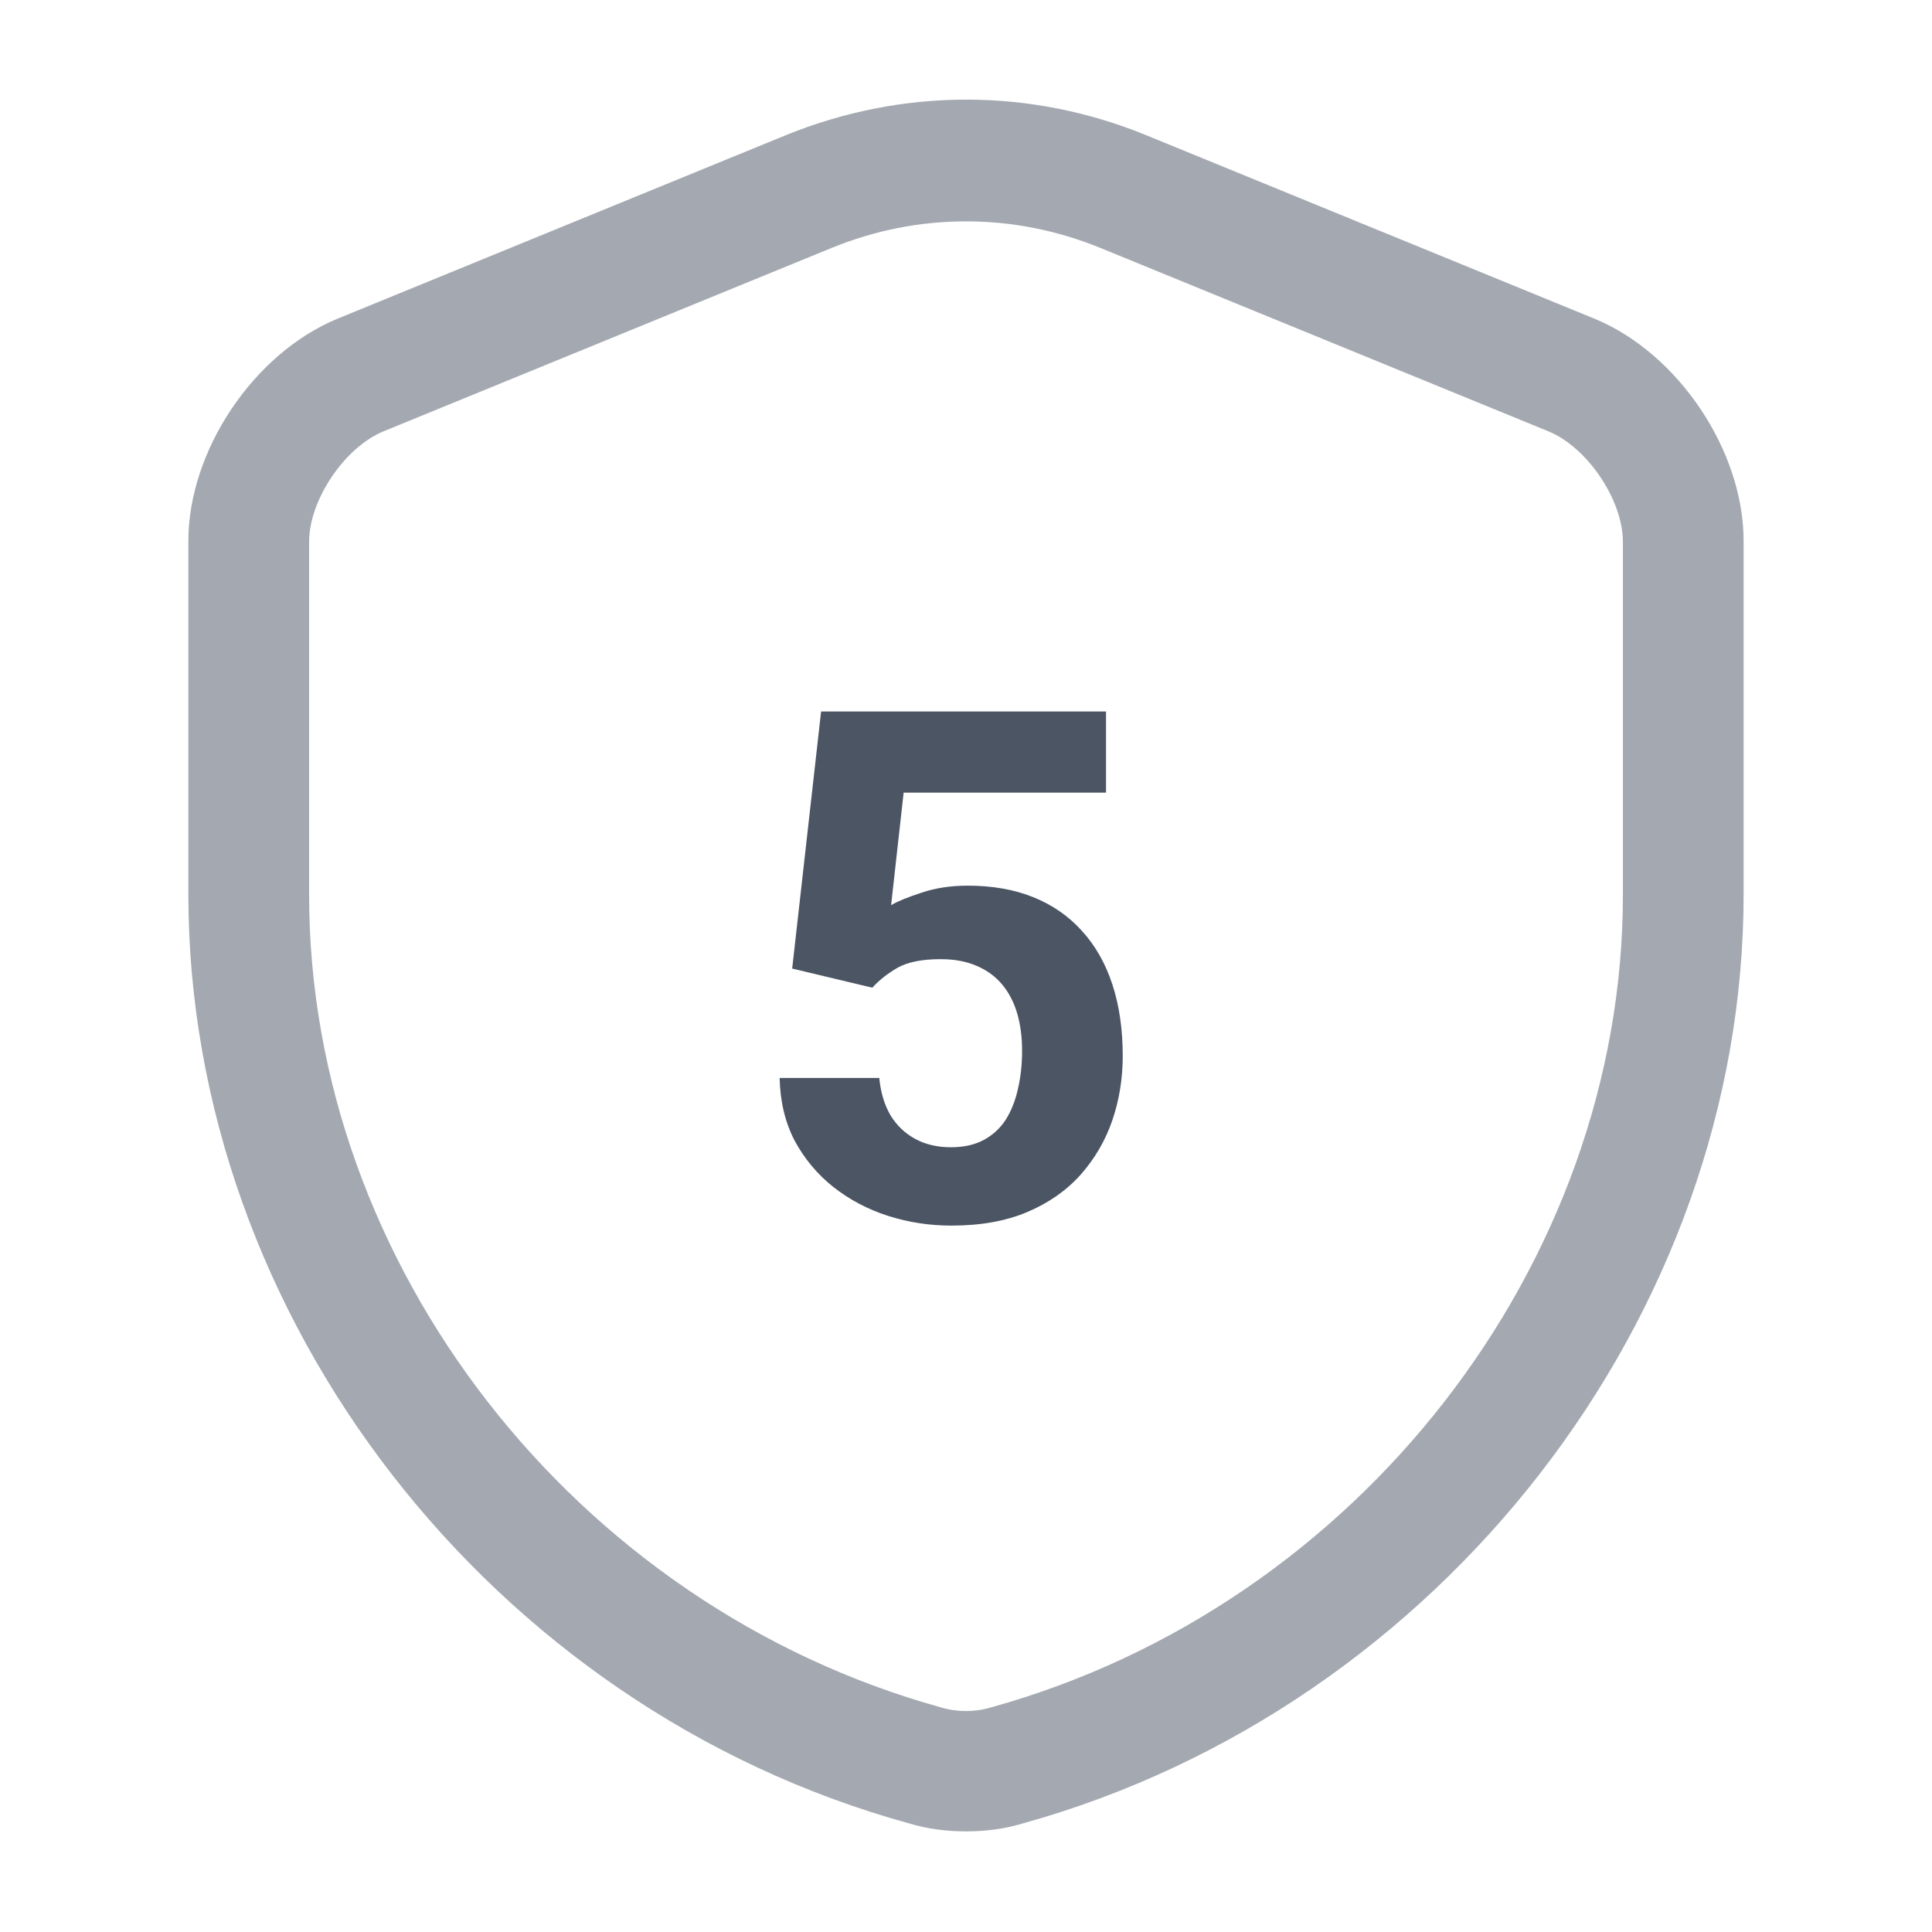
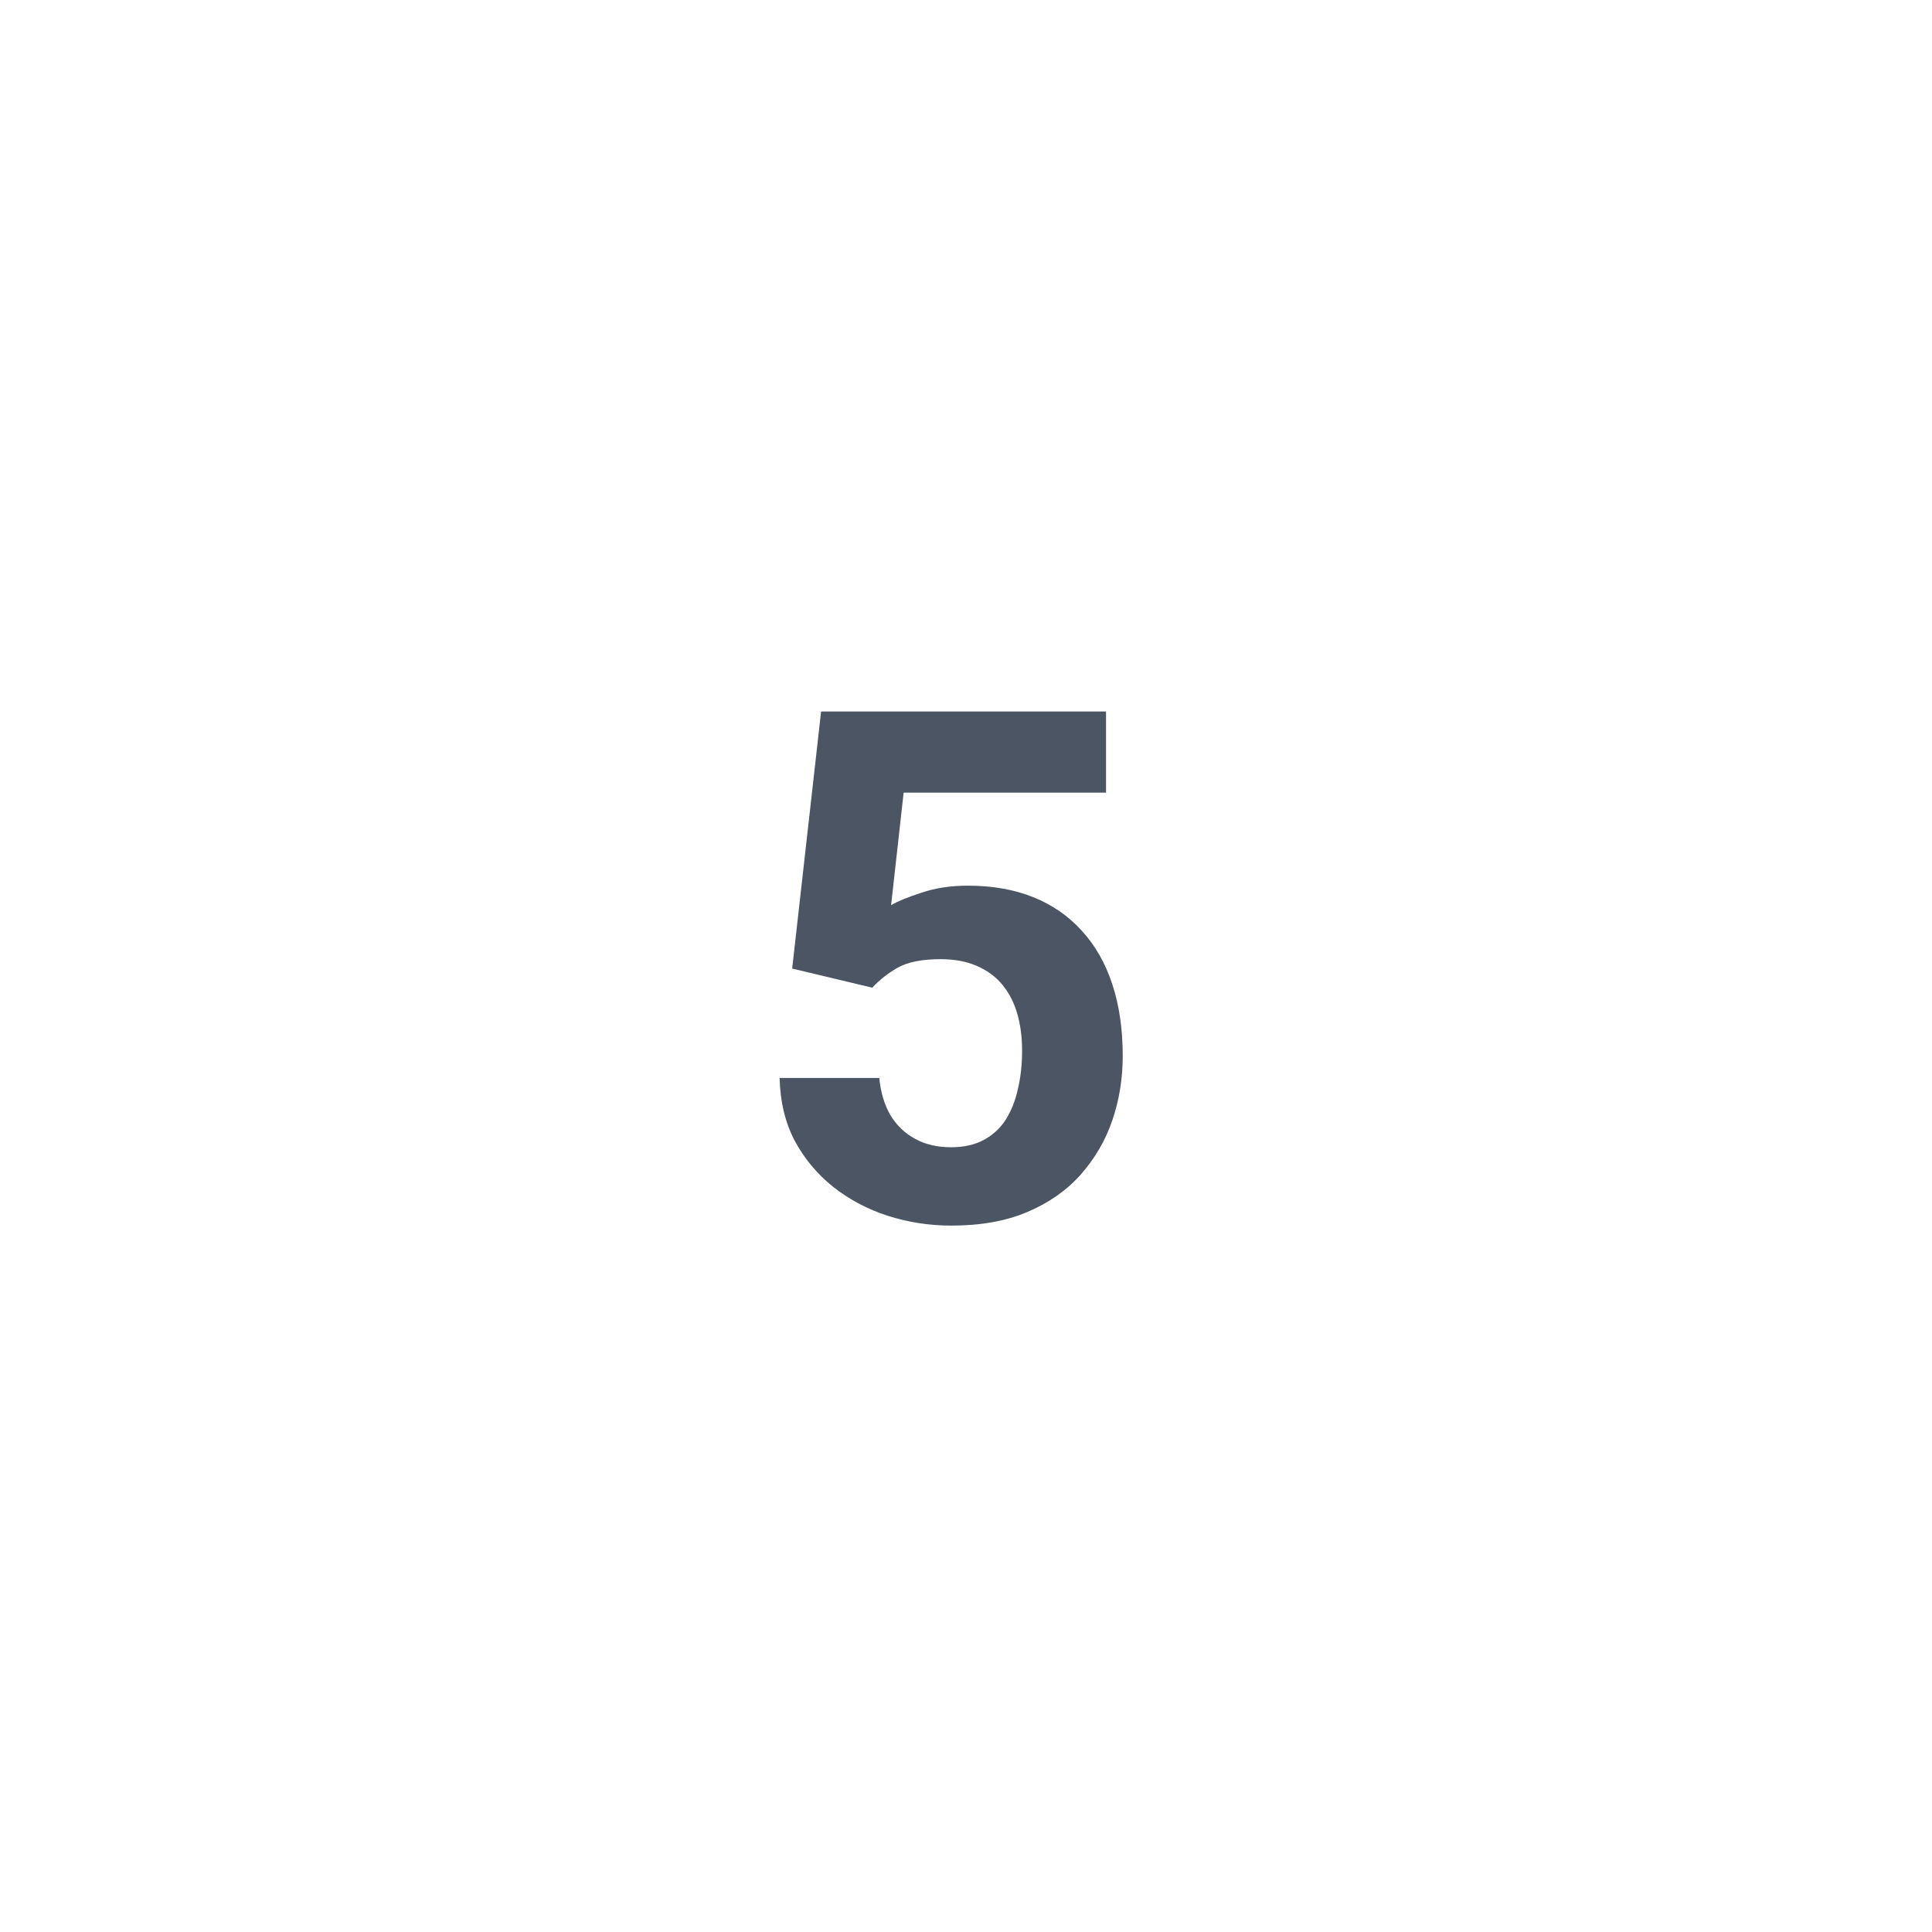
<svg xmlns="http://www.w3.org/2000/svg" width="65" height="65" viewBox="0 0 65 65" fill="none">
-   <path opacity="0.5" d="M32.5 61.615C31.85 61.615 31.2 61.534 30.577 61.344C16.52 57.471 6.337 44.336 6.337 30.09V18.2C6.337 15.167 8.531 11.89 11.348 10.725L26.433 4.55C30.36 2.952 34.666 2.952 38.566 4.55L53.652 10.725C56.468 11.89 58.662 15.167 58.662 18.2V30.09C58.662 44.308 48.452 57.444 34.422 61.344C33.8 61.534 33.15 61.615 32.5 61.615ZM32.5 7.448C30.956 7.448 29.439 7.746 27.977 8.342L12.891 14.517C11.591 15.059 10.4 16.819 10.4 18.227V30.117C10.4 42.548 19.337 54.032 31.66 57.444C32.202 57.606 32.797 57.606 33.339 57.444C45.662 54.032 54.6 42.548 54.6 30.117V18.227C54.6 16.819 53.408 15.059 52.108 14.517L37.023 8.342C35.56 7.746 34.043 7.448 32.5 7.448Z" fill="#4B5564" />
  <path d="M29.348 33.23L26.652 32.586L27.625 23.938H37.211V26.668H30.402L29.98 30.453C30.207 30.32 30.551 30.18 31.012 30.031C31.473 29.875 31.988 29.797 32.559 29.797C33.387 29.797 34.121 29.926 34.762 30.184C35.402 30.441 35.945 30.816 36.391 31.309C36.844 31.801 37.188 32.402 37.422 33.113C37.656 33.824 37.773 34.629 37.773 35.527C37.773 36.285 37.656 37.008 37.422 37.695C37.188 38.375 36.832 38.984 36.355 39.523C35.879 40.055 35.281 40.473 34.562 40.777C33.844 41.082 32.992 41.234 32.008 41.234C31.273 41.234 30.562 41.125 29.875 40.906C29.195 40.688 28.582 40.363 28.035 39.934C27.496 39.504 27.062 38.984 26.734 38.375C26.414 37.758 26.246 37.055 26.23 36.266H29.582C29.629 36.75 29.754 37.168 29.957 37.52C30.168 37.863 30.445 38.129 30.789 38.316C31.133 38.504 31.535 38.598 31.996 38.598C32.426 38.598 32.793 38.516 33.098 38.352C33.402 38.188 33.648 37.961 33.836 37.672C34.023 37.375 34.16 37.031 34.246 36.641C34.34 36.242 34.387 35.812 34.387 35.352C34.387 34.891 34.332 34.473 34.223 34.098C34.113 33.723 33.945 33.398 33.719 33.125C33.492 32.852 33.203 32.641 32.852 32.492C32.508 32.344 32.105 32.27 31.645 32.27C31.02 32.27 30.535 32.367 30.191 32.562C29.855 32.758 29.574 32.98 29.348 33.23Z" fill="#4B5564" />
</svg>